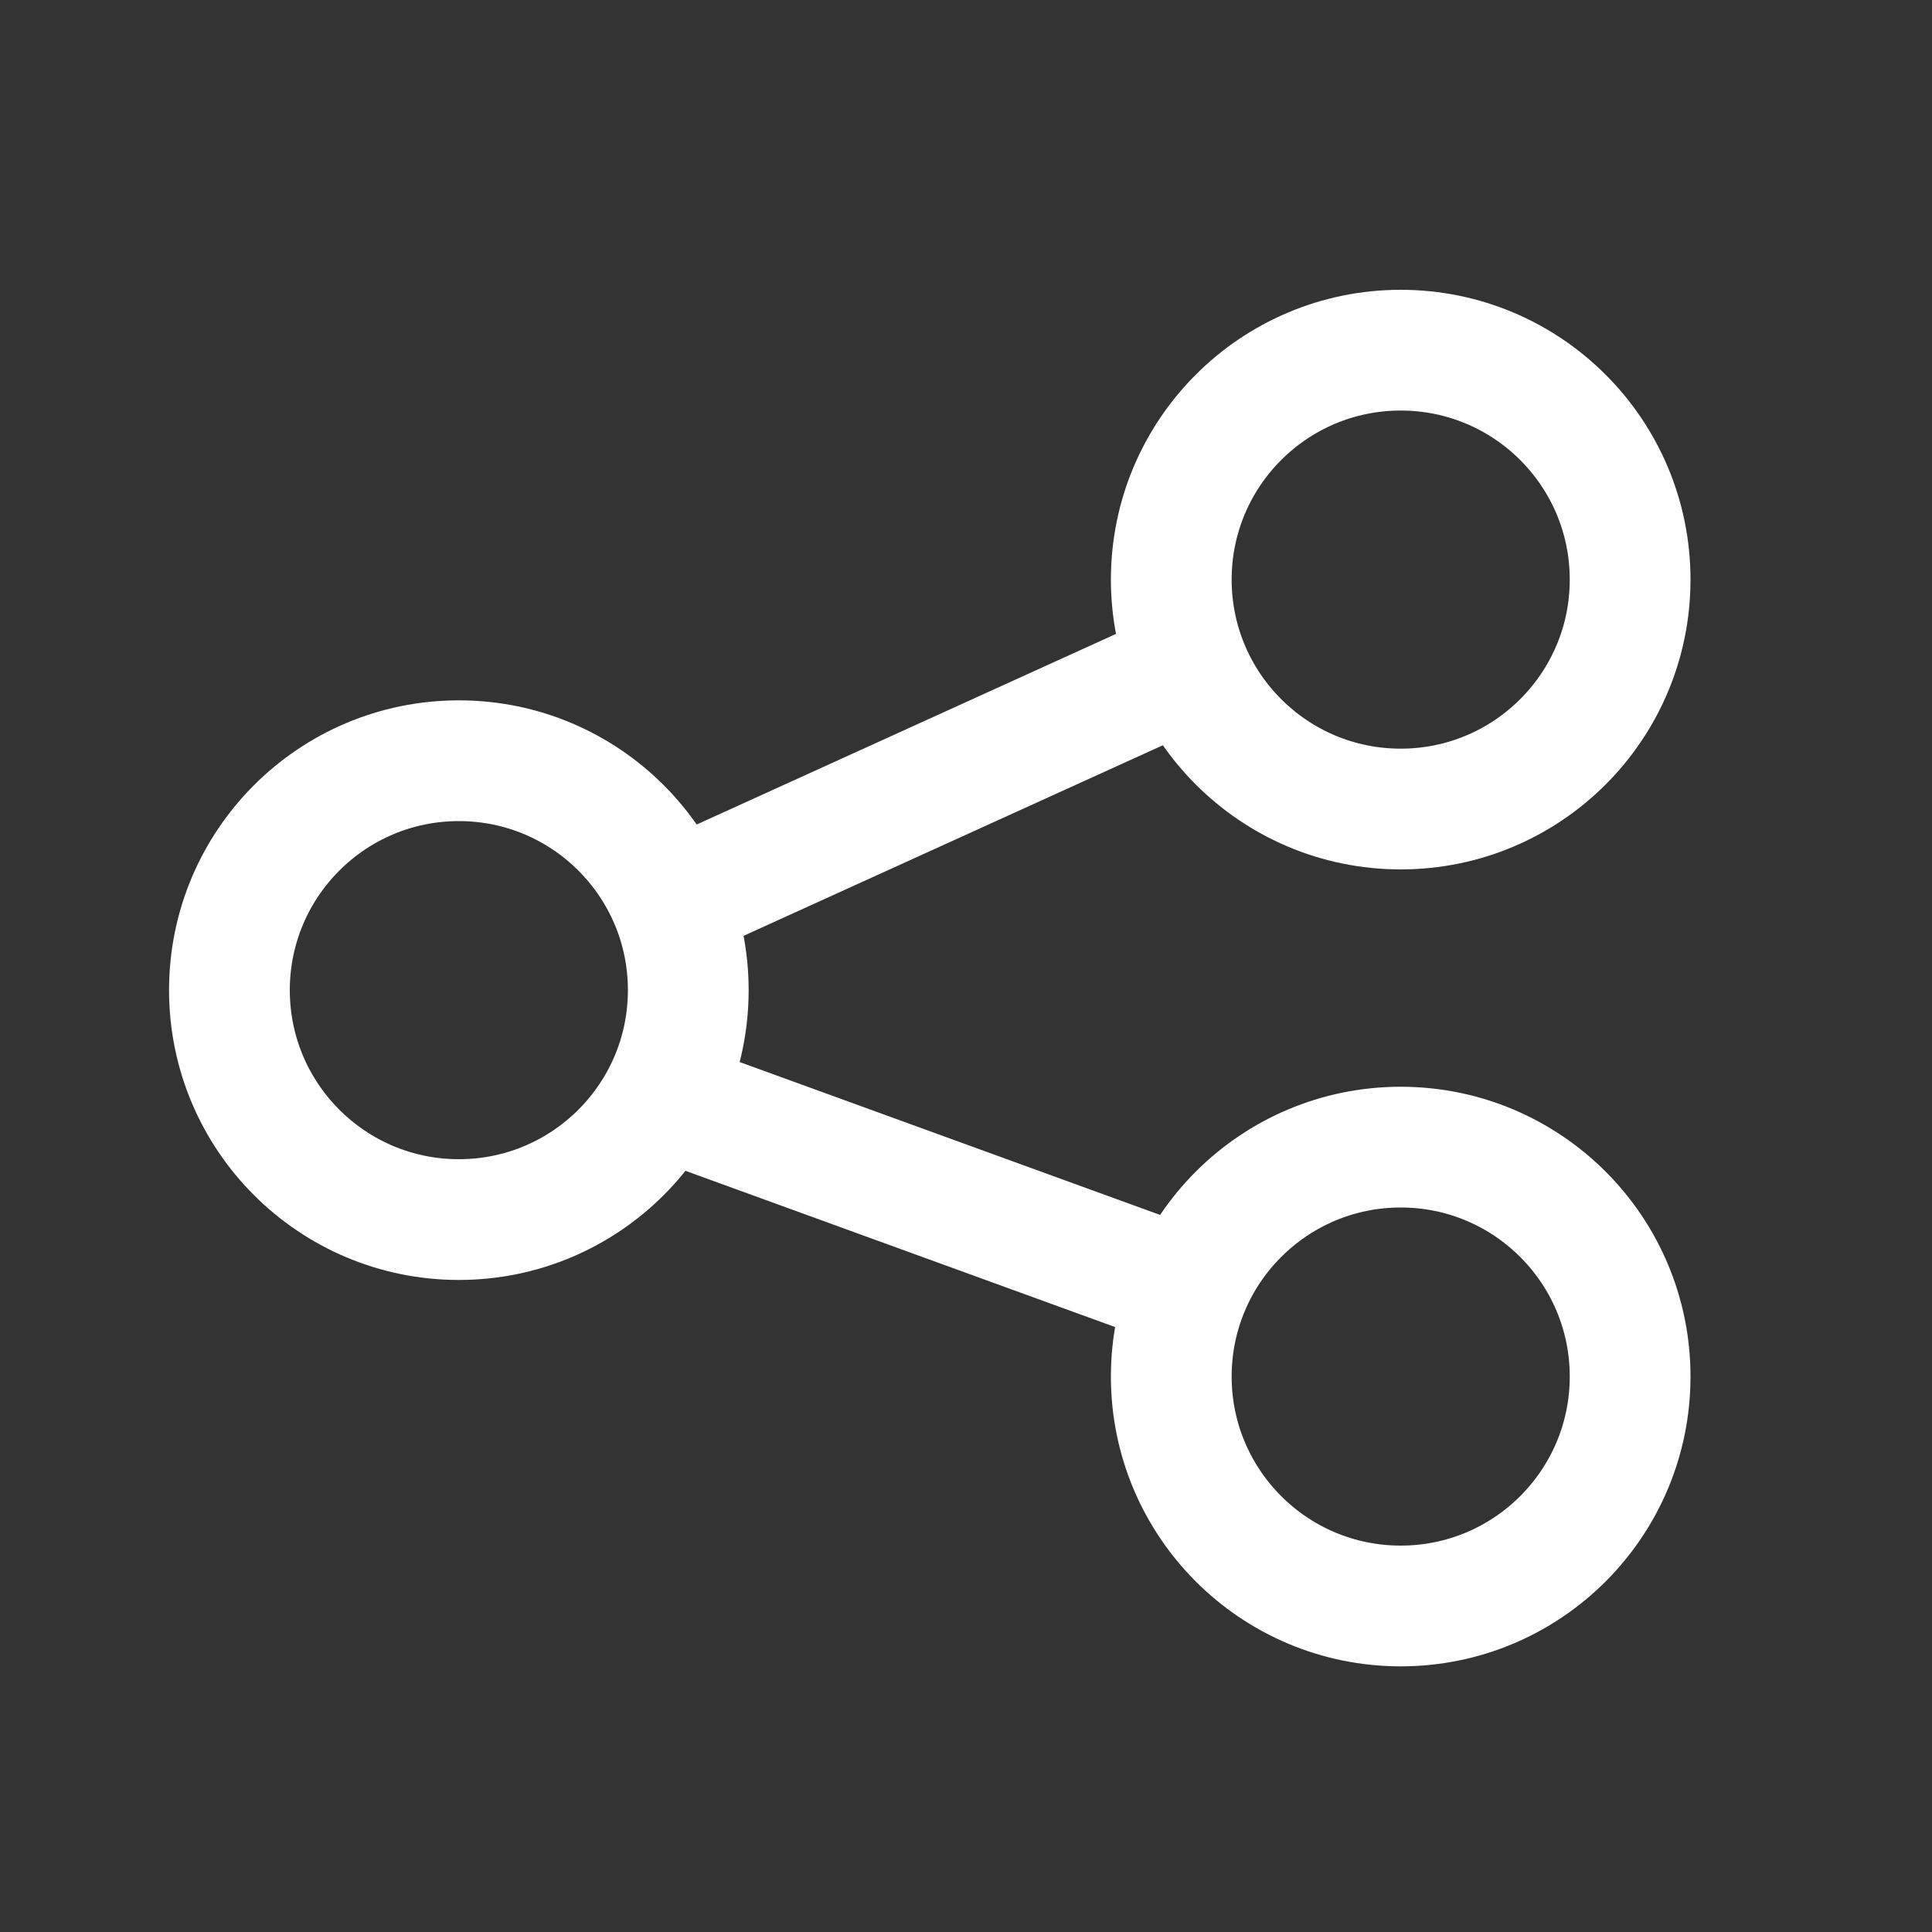
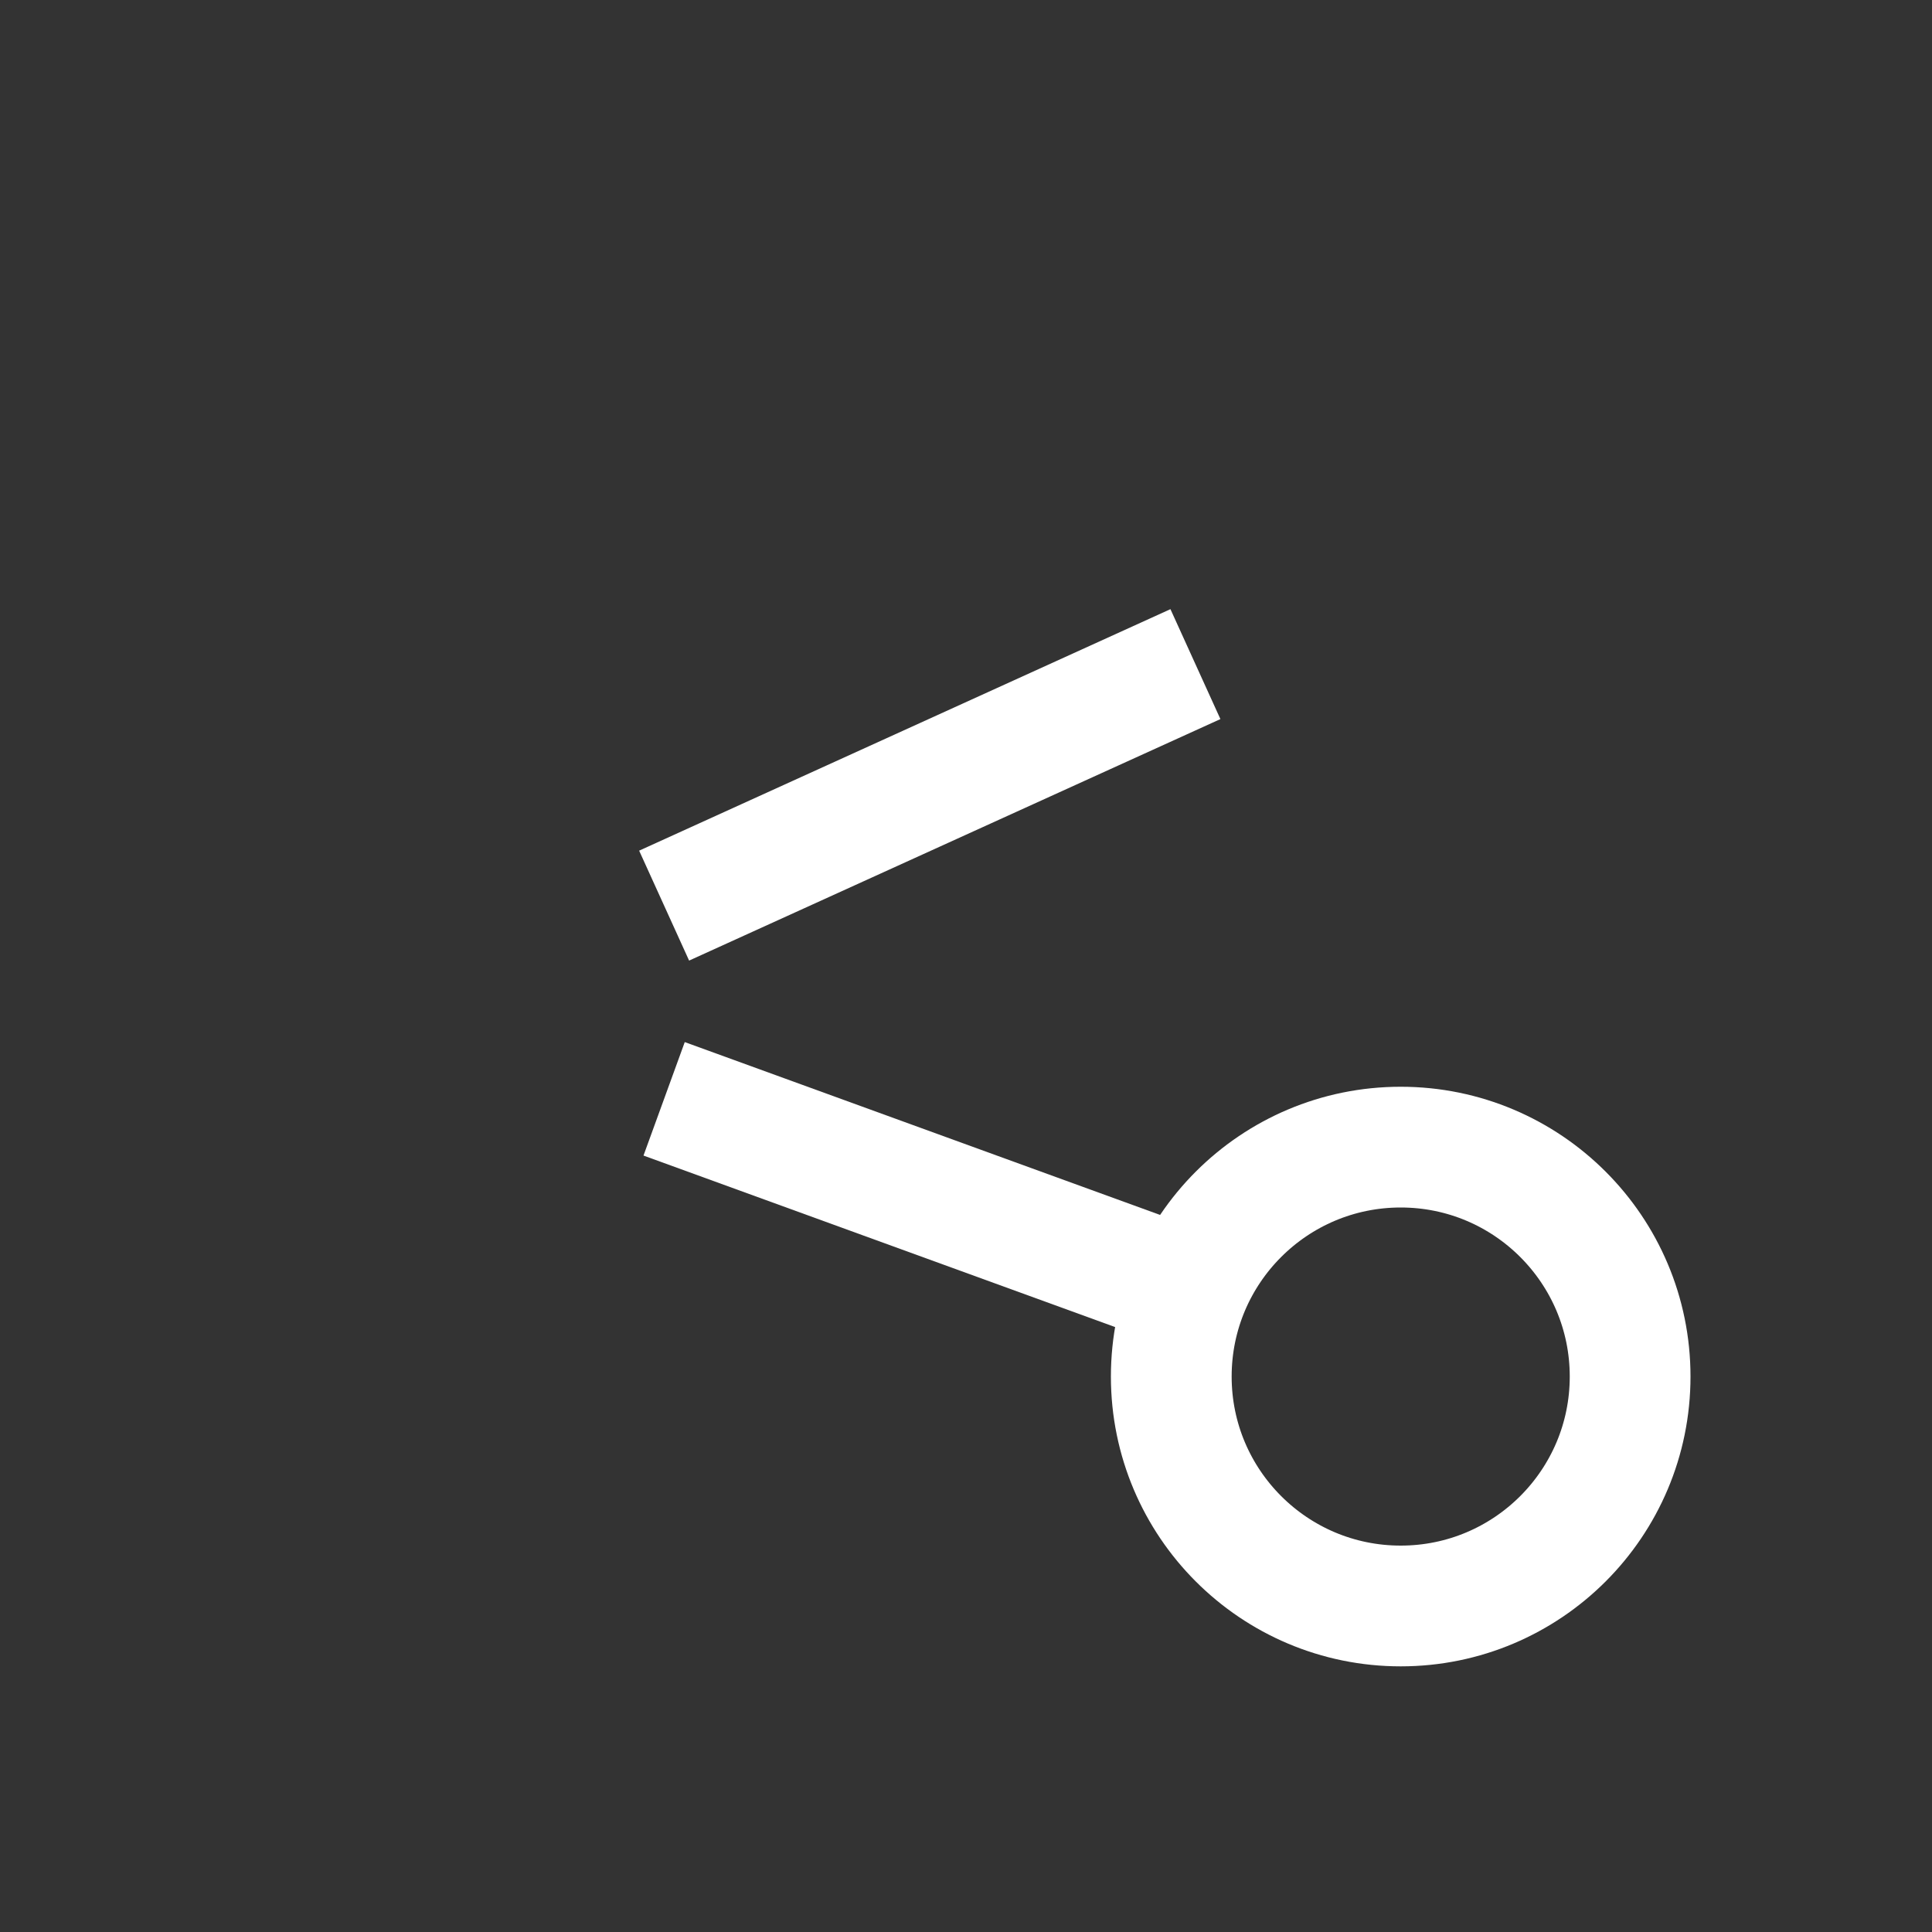
<svg xmlns="http://www.w3.org/2000/svg" viewBox="0 0 80 80">
  <rect x="0" y="0" width="80" height="80" fill="#333333" stroke="none" />
  <defs>
    <style>.cls-1{opacity:0;}.cls-2{fill:#fff;}.cls-3{fill:none;stroke:#fff;stroke-miterlimit:10;stroke-width:5px;}</style>
  </defs>
  <g id="Layer_2" data-name="Layer 2">
    <g id="Layer_2-2" data-name="Layer 2">
      <g class="cls-1">
-         <path class="cls-2" d="M79,1V79H1V1H79m1-1H0V80H80V0Z" />
-       </g>
+         </g>
    </g>
    <g id="Layer_3" data-name="Layer 3">
-       <circle class="cls-3" cx="58" cy="24" r="9.5" />
-       <circle class="cls-3" cx="19" cy="41" r="9.5" />
      <circle class="cls-3" cx="58" cy="57" r="9.5" />
      <line class="cls-3" x1="49.5" y1="27.5" x2="27.5" y2="37.5" />
      <line class="cls-3" x1="27.5" y1="45.5" x2="49.5" y2="53.5" />
    </g>
  </g>
</svg>